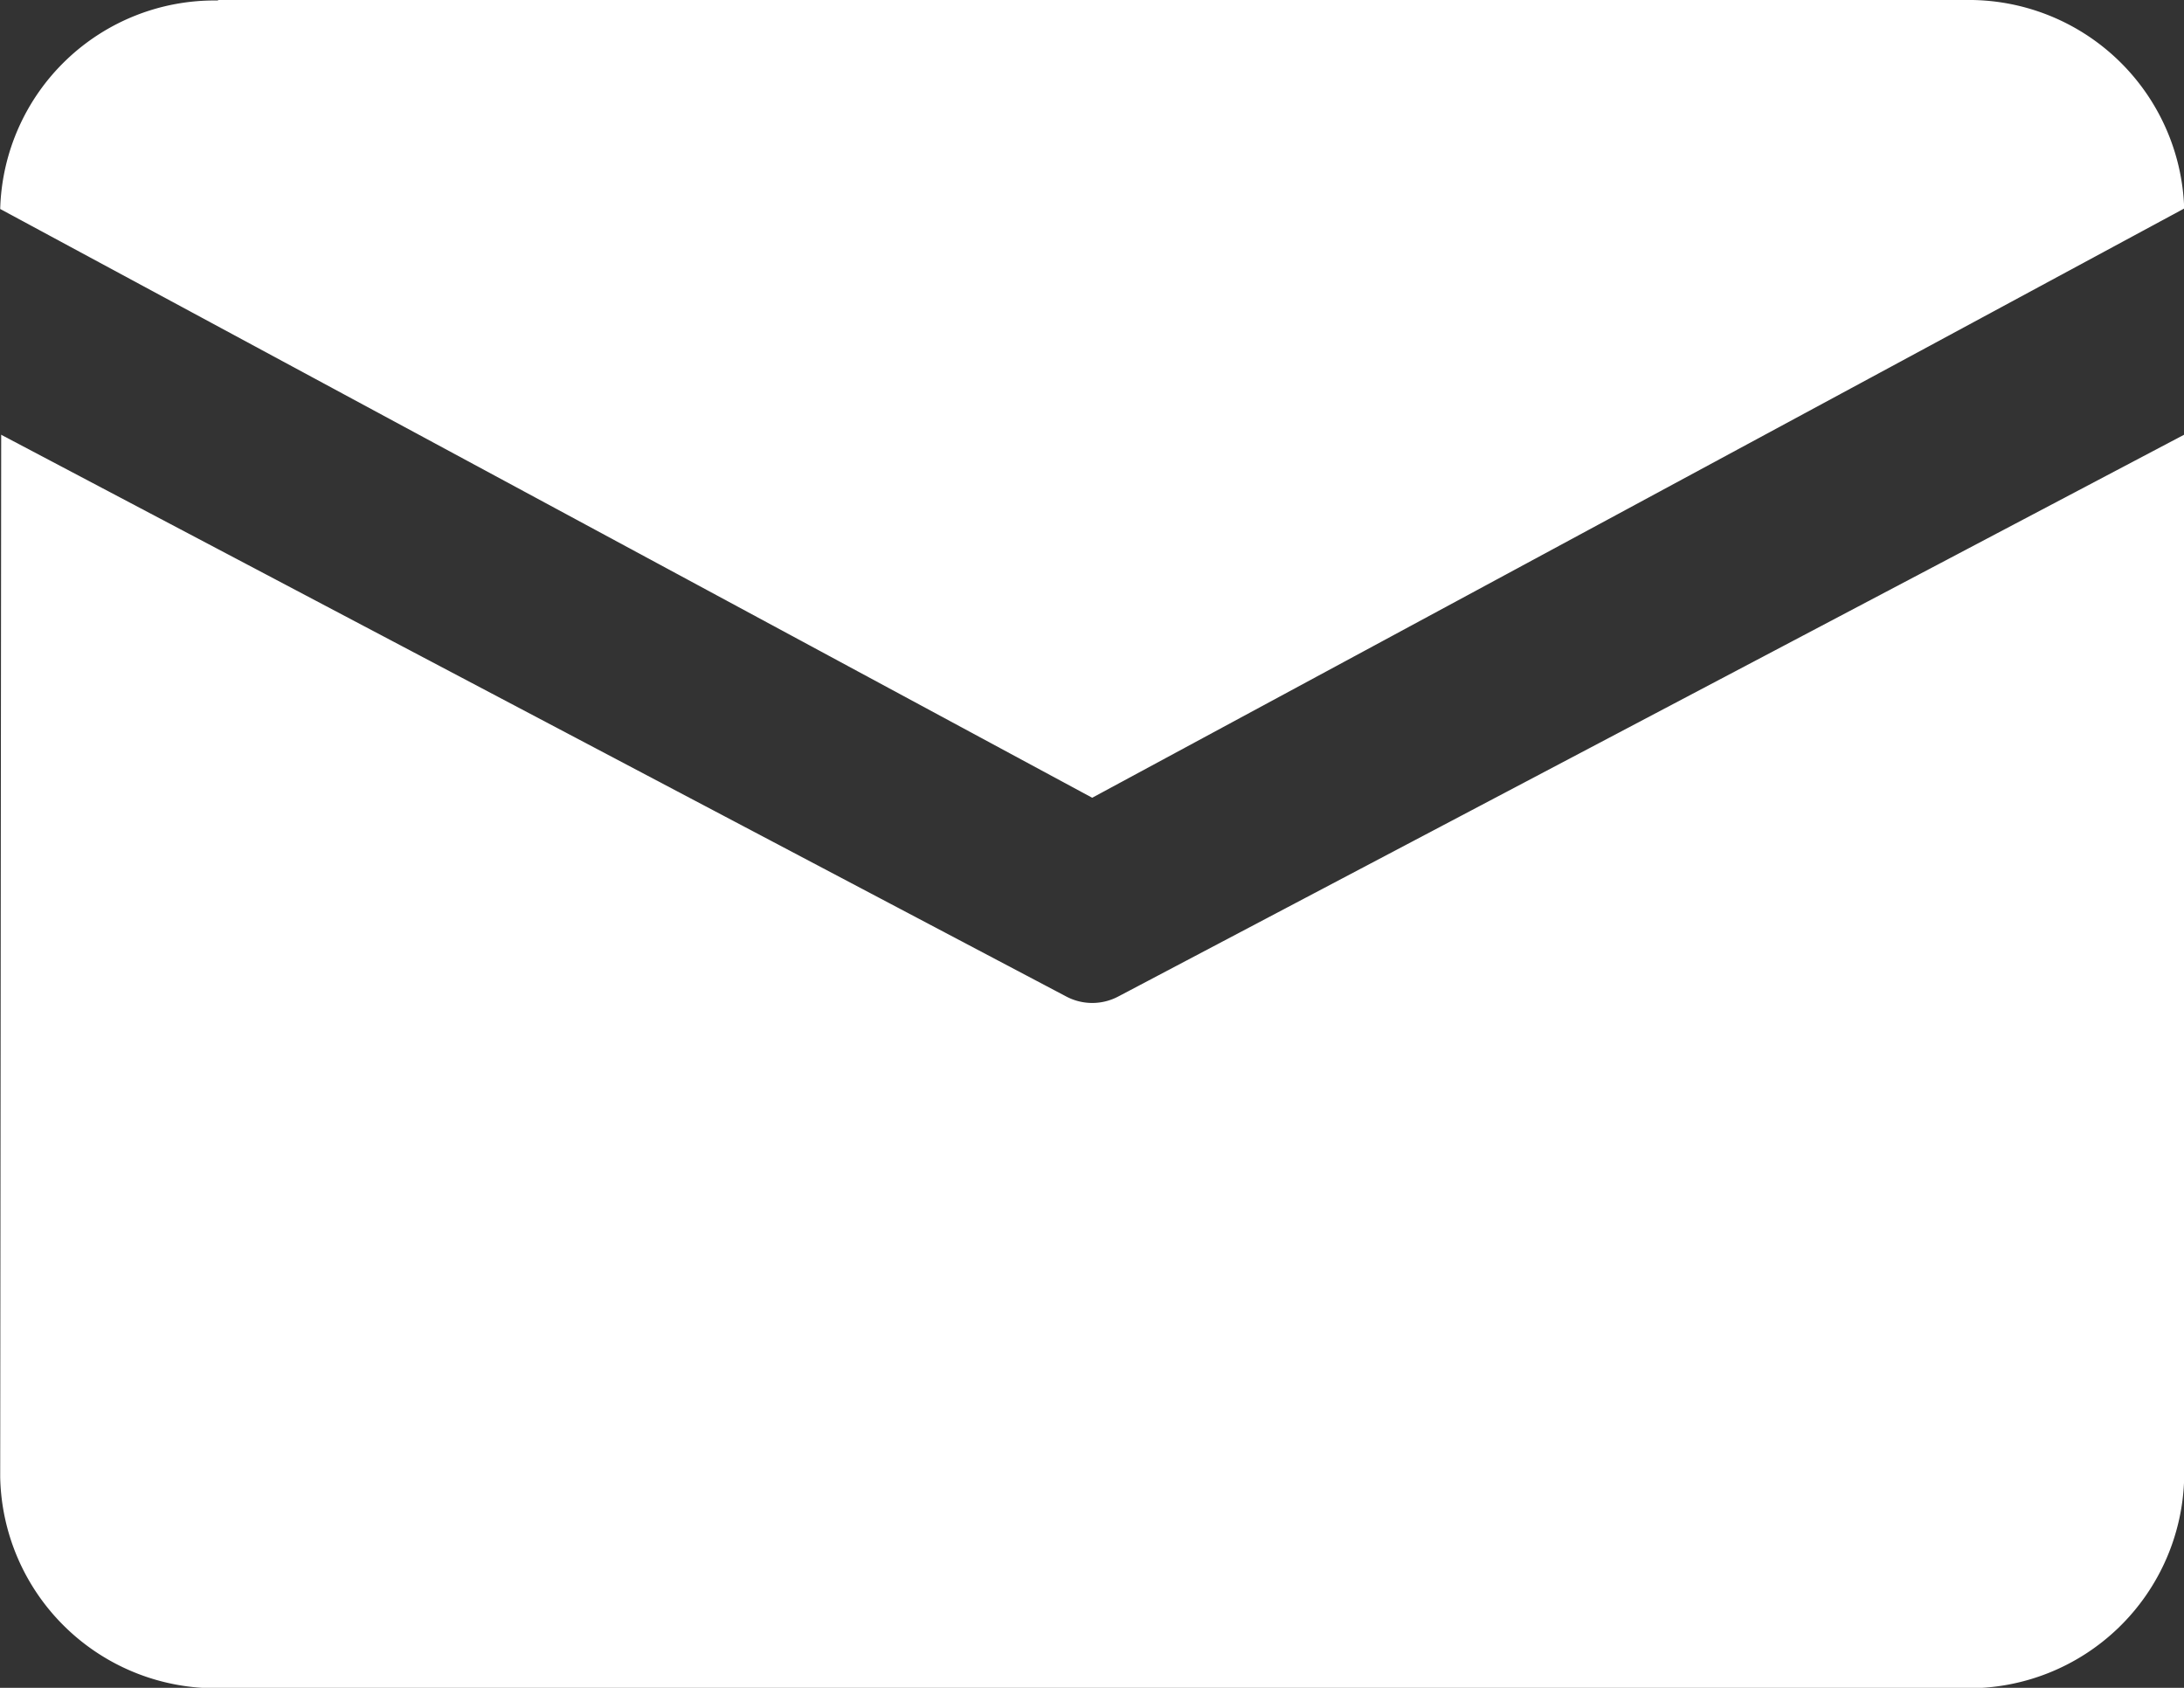
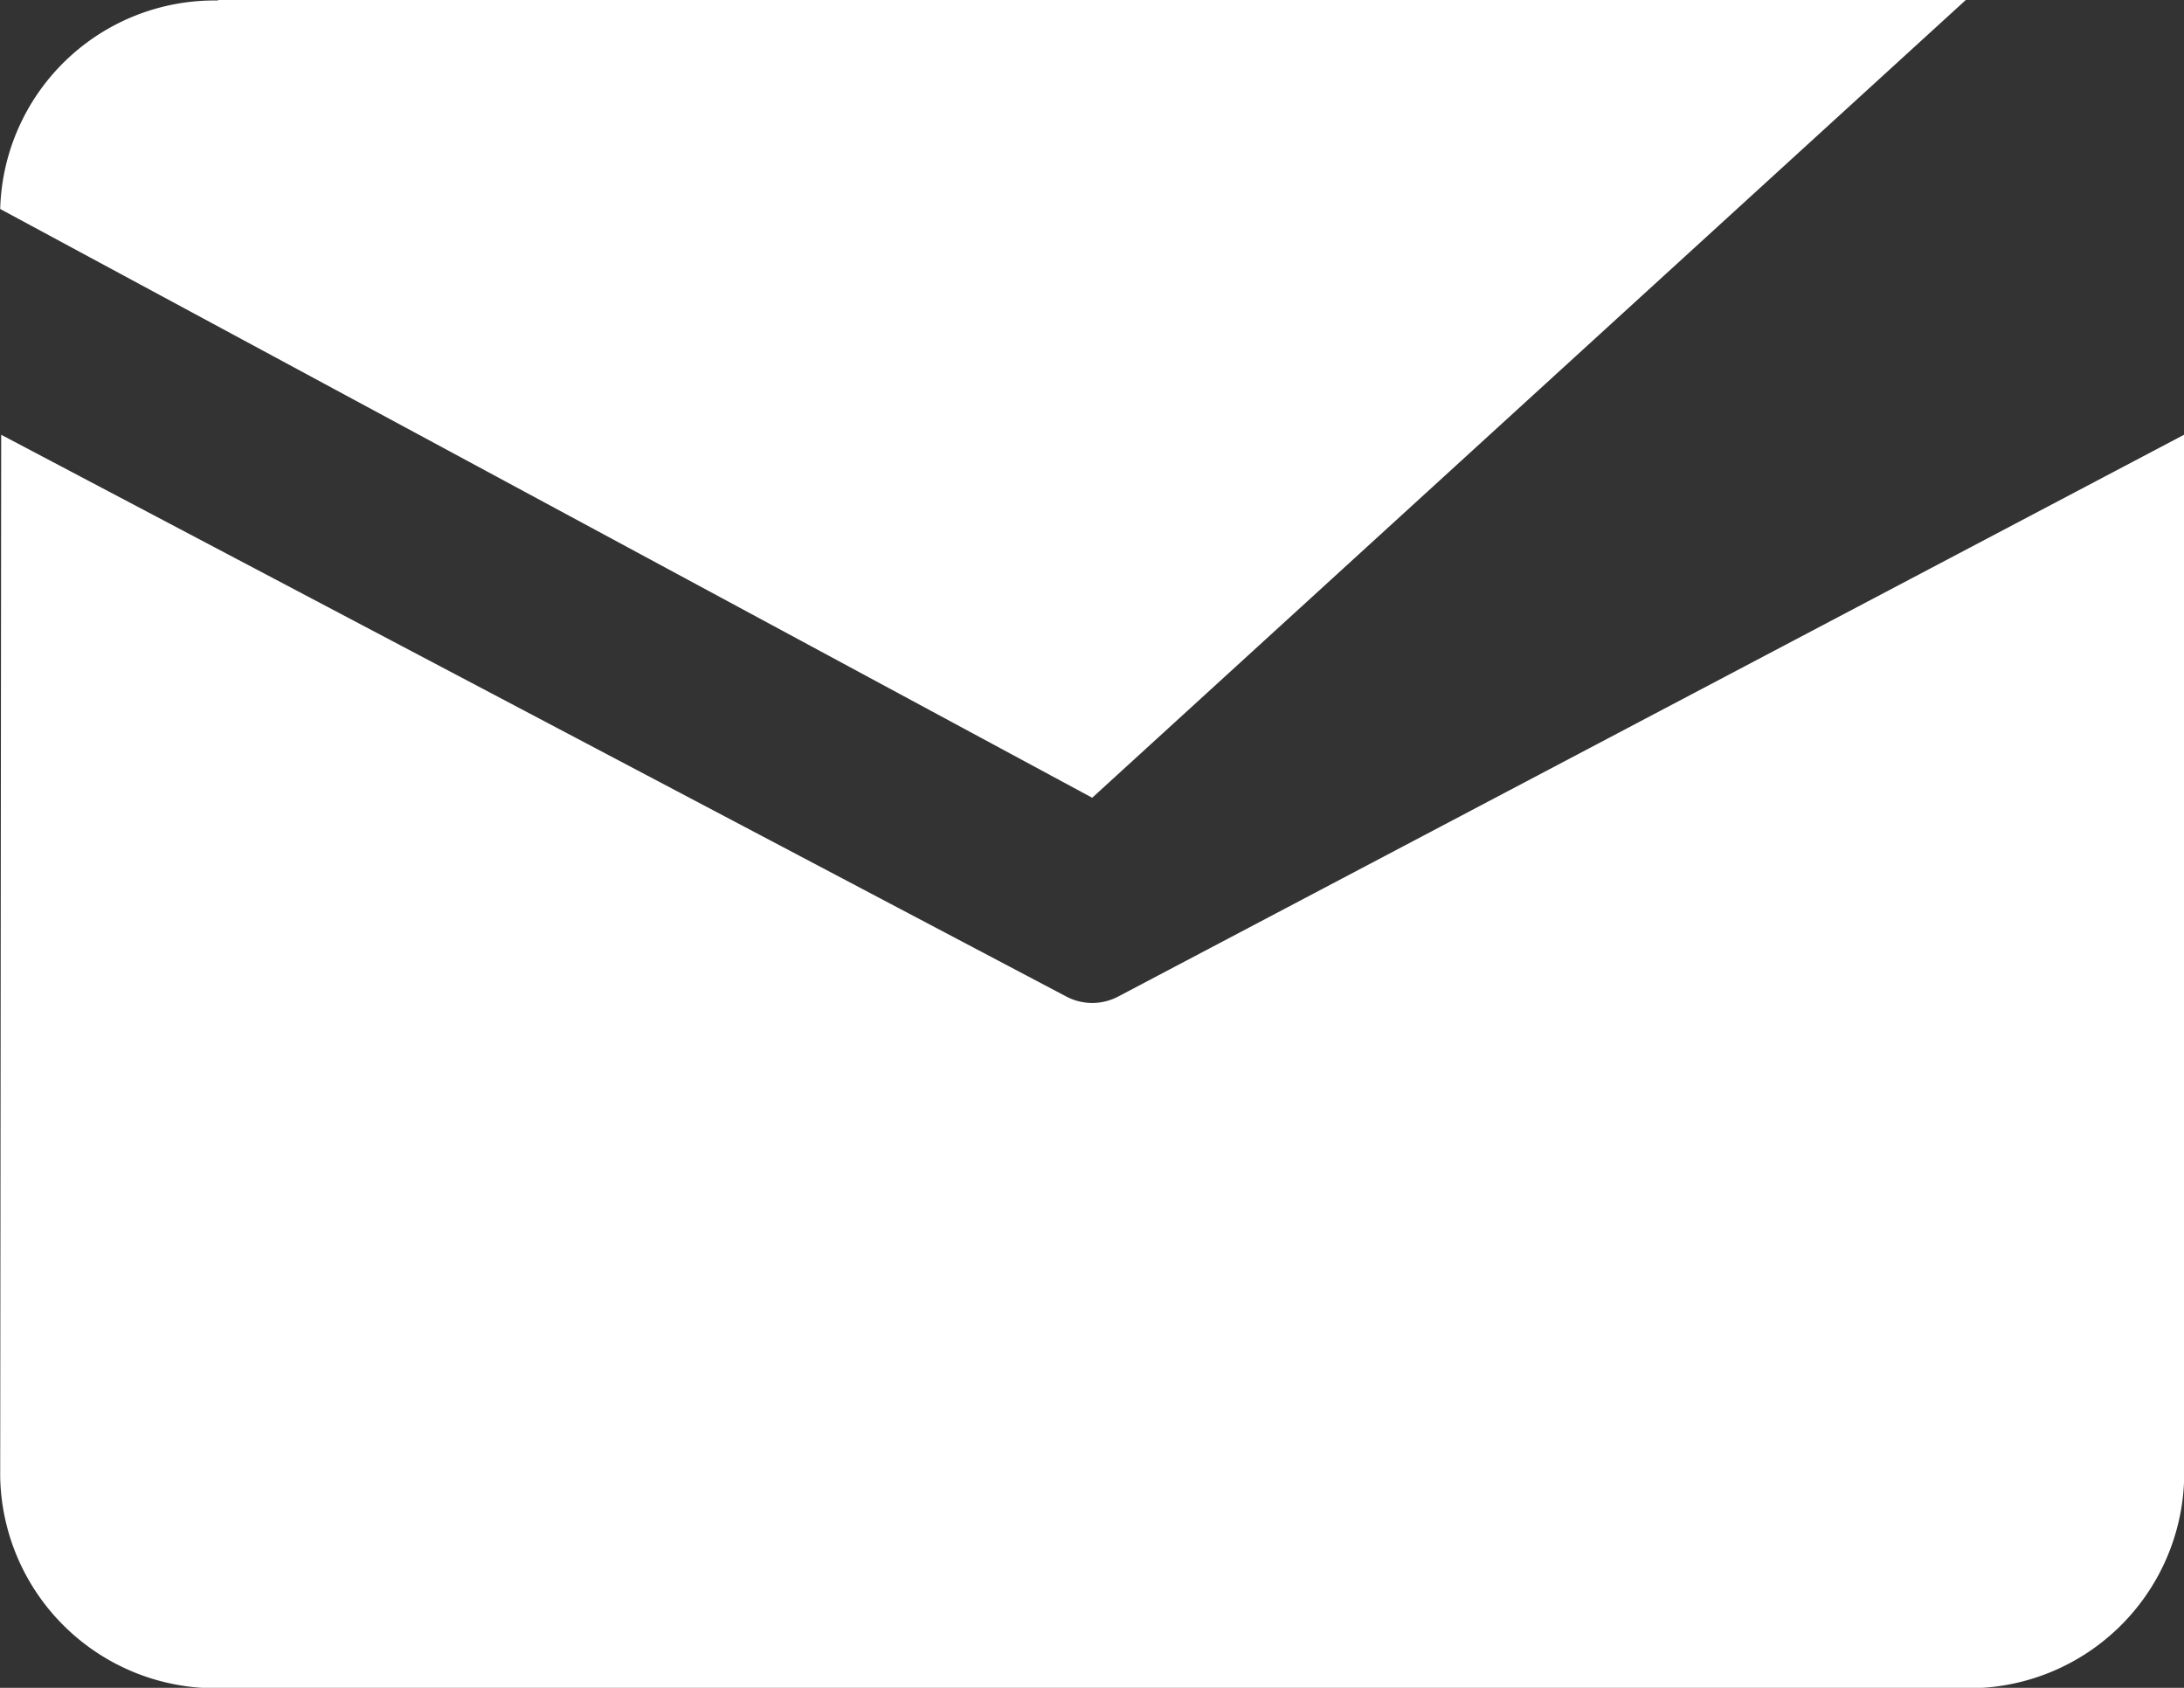
<svg xmlns="http://www.w3.org/2000/svg" width="22" height="17" viewBox="0 0 22 17">
  <rect x="0" y="0" width="22" height="17" fill="#333333" stroke="none" />
-   <path id="路径_152955" data-name="路径 152955" d="M66.1,163.122H83.7a2.17,2.17,0,0,1,2.2,2.1L74.9,171.157l-11-5.93a2.159,2.159,0,0,1,2.189-2.1Zm-2.19,4.376L63.9,178a2.17,2.17,0,0,0,2.2,2.126H83.7A2.17,2.17,0,0,0,85.9,178v-10.5l-10.736,5.658a.56.56,0,0,1-.527,0L63.908,167.5Z" transform="translate(-63.898 -163.122)" fill="#fff" />
+   <path id="路径_152955" data-name="路径 152955" d="M66.1,163.122H83.7L74.9,171.157l-11-5.93a2.159,2.159,0,0,1,2.189-2.1Zm-2.19,4.376L63.9,178a2.17,2.17,0,0,0,2.2,2.126H83.7A2.17,2.17,0,0,0,85.9,178v-10.5l-10.736,5.658a.56.56,0,0,1-.527,0L63.908,167.5Z" transform="translate(-63.898 -163.122)" fill="#fff" />
</svg>